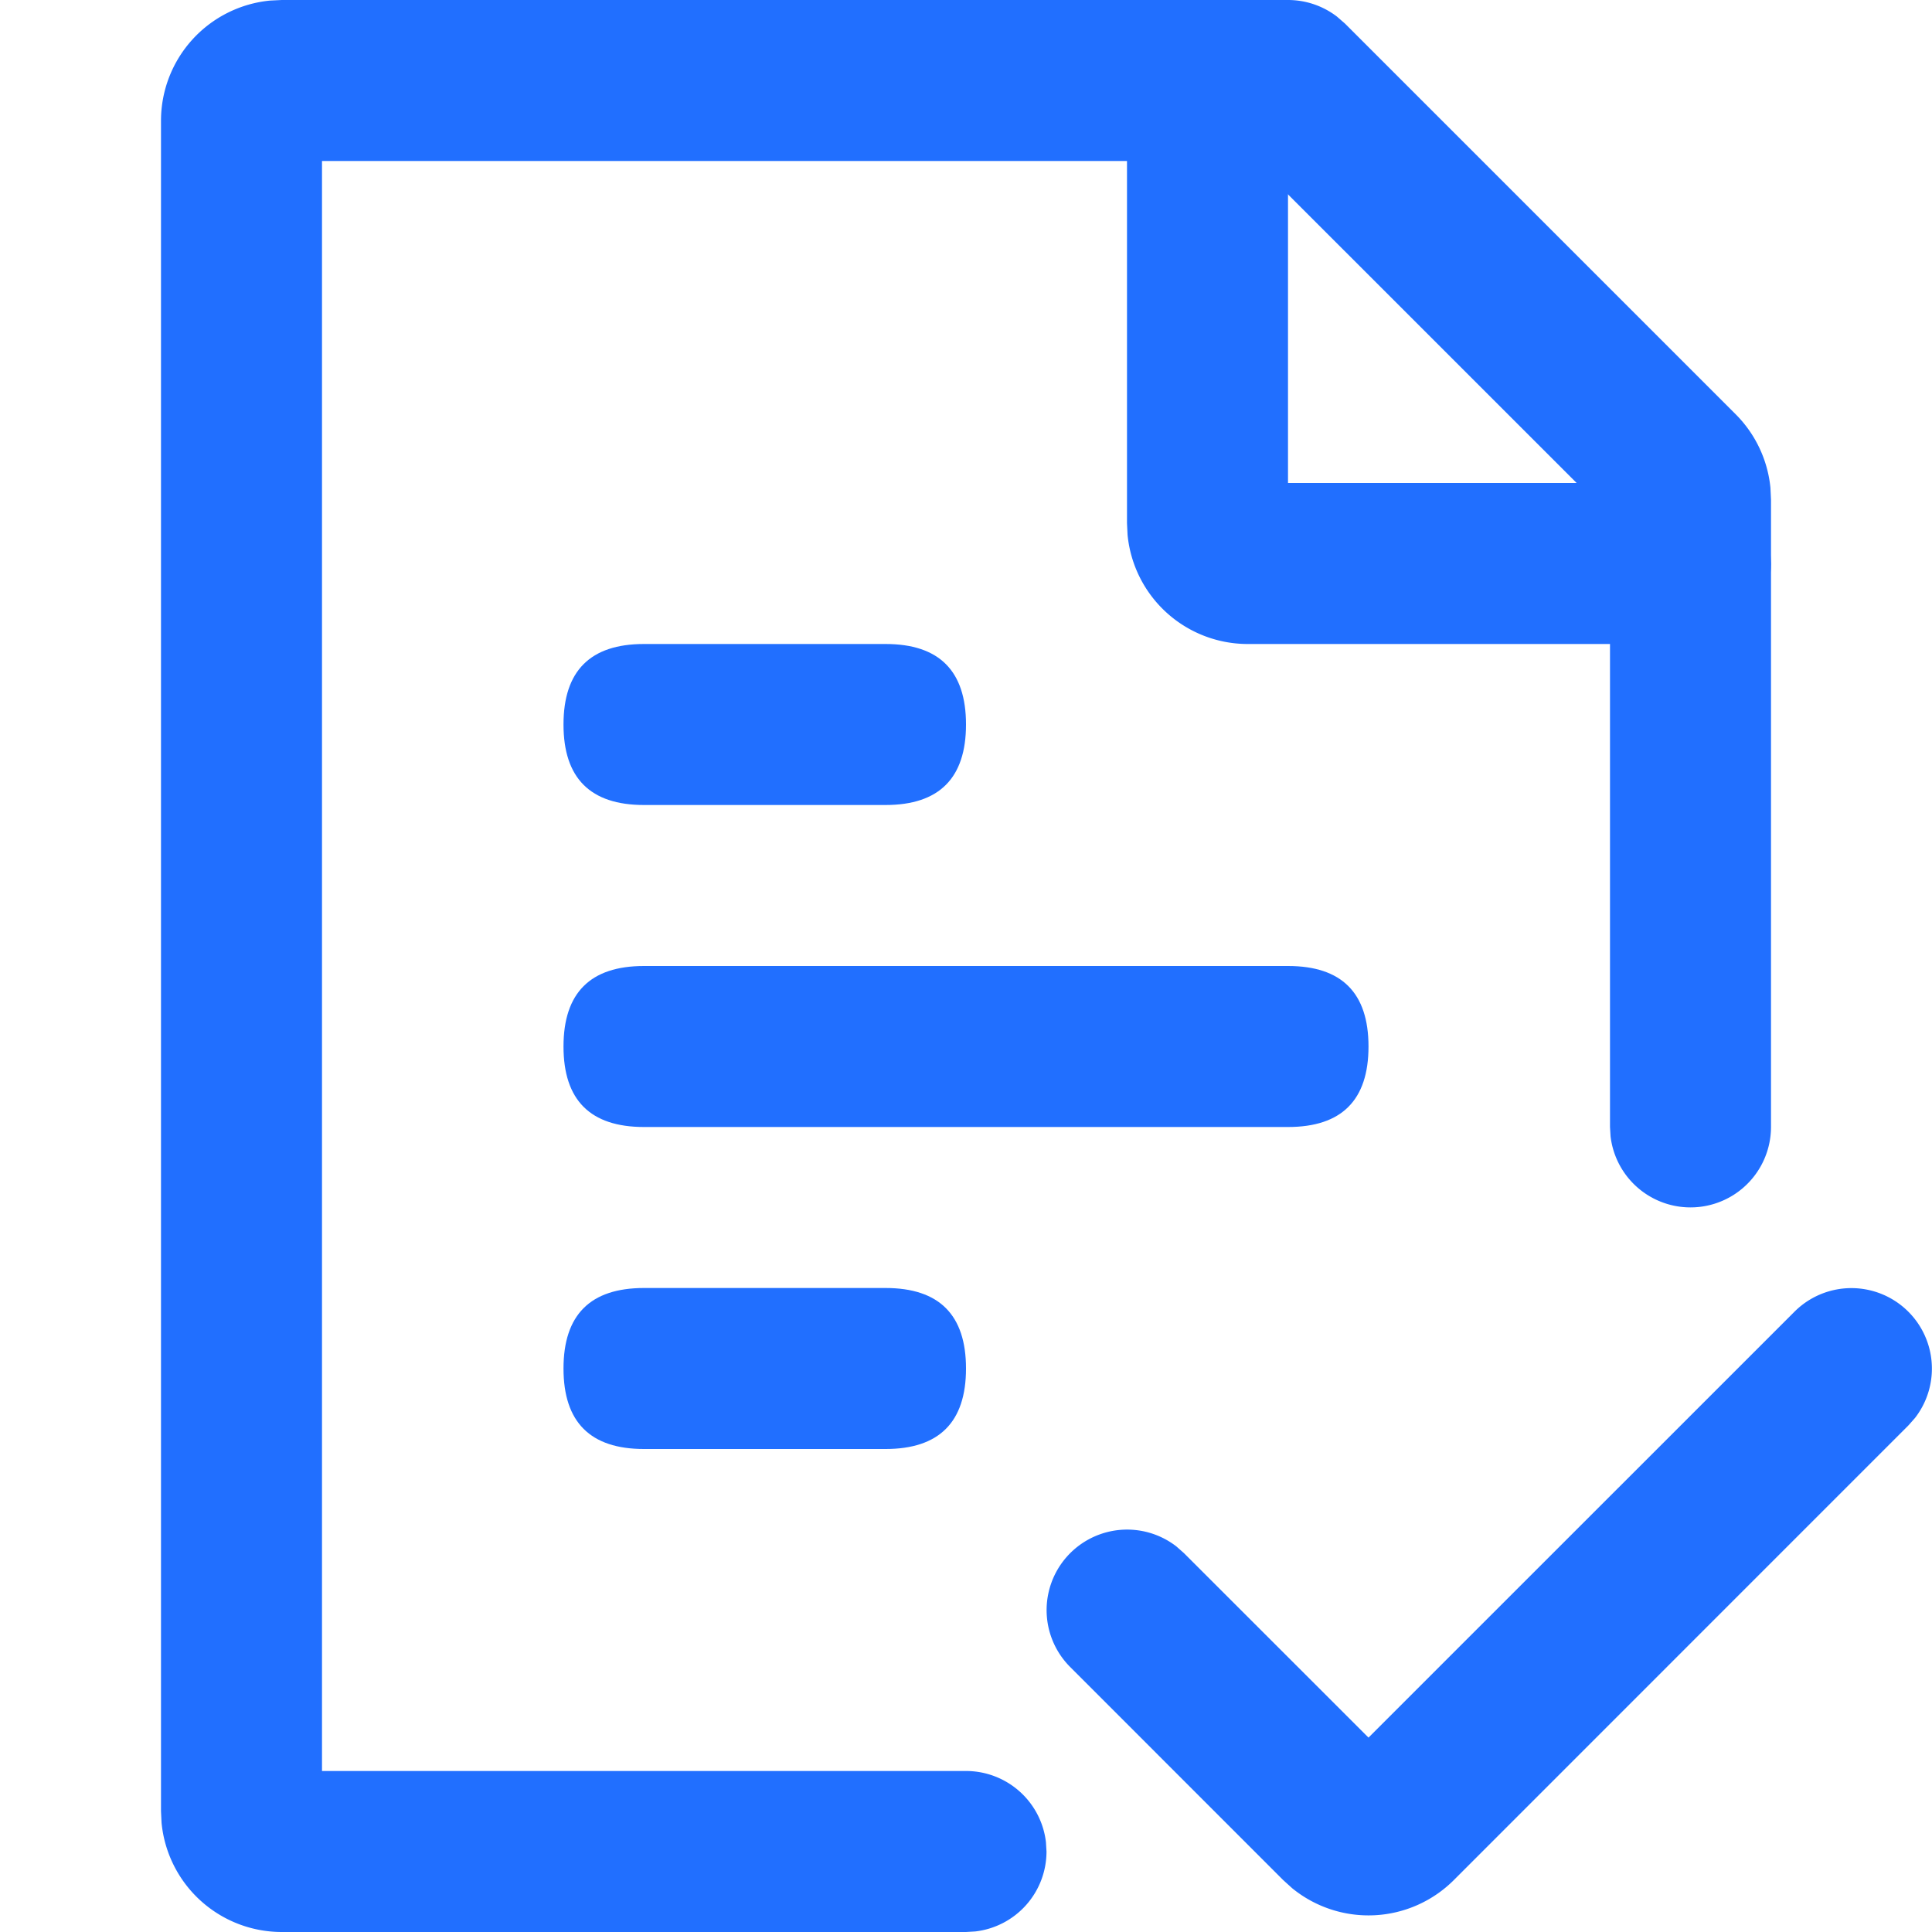
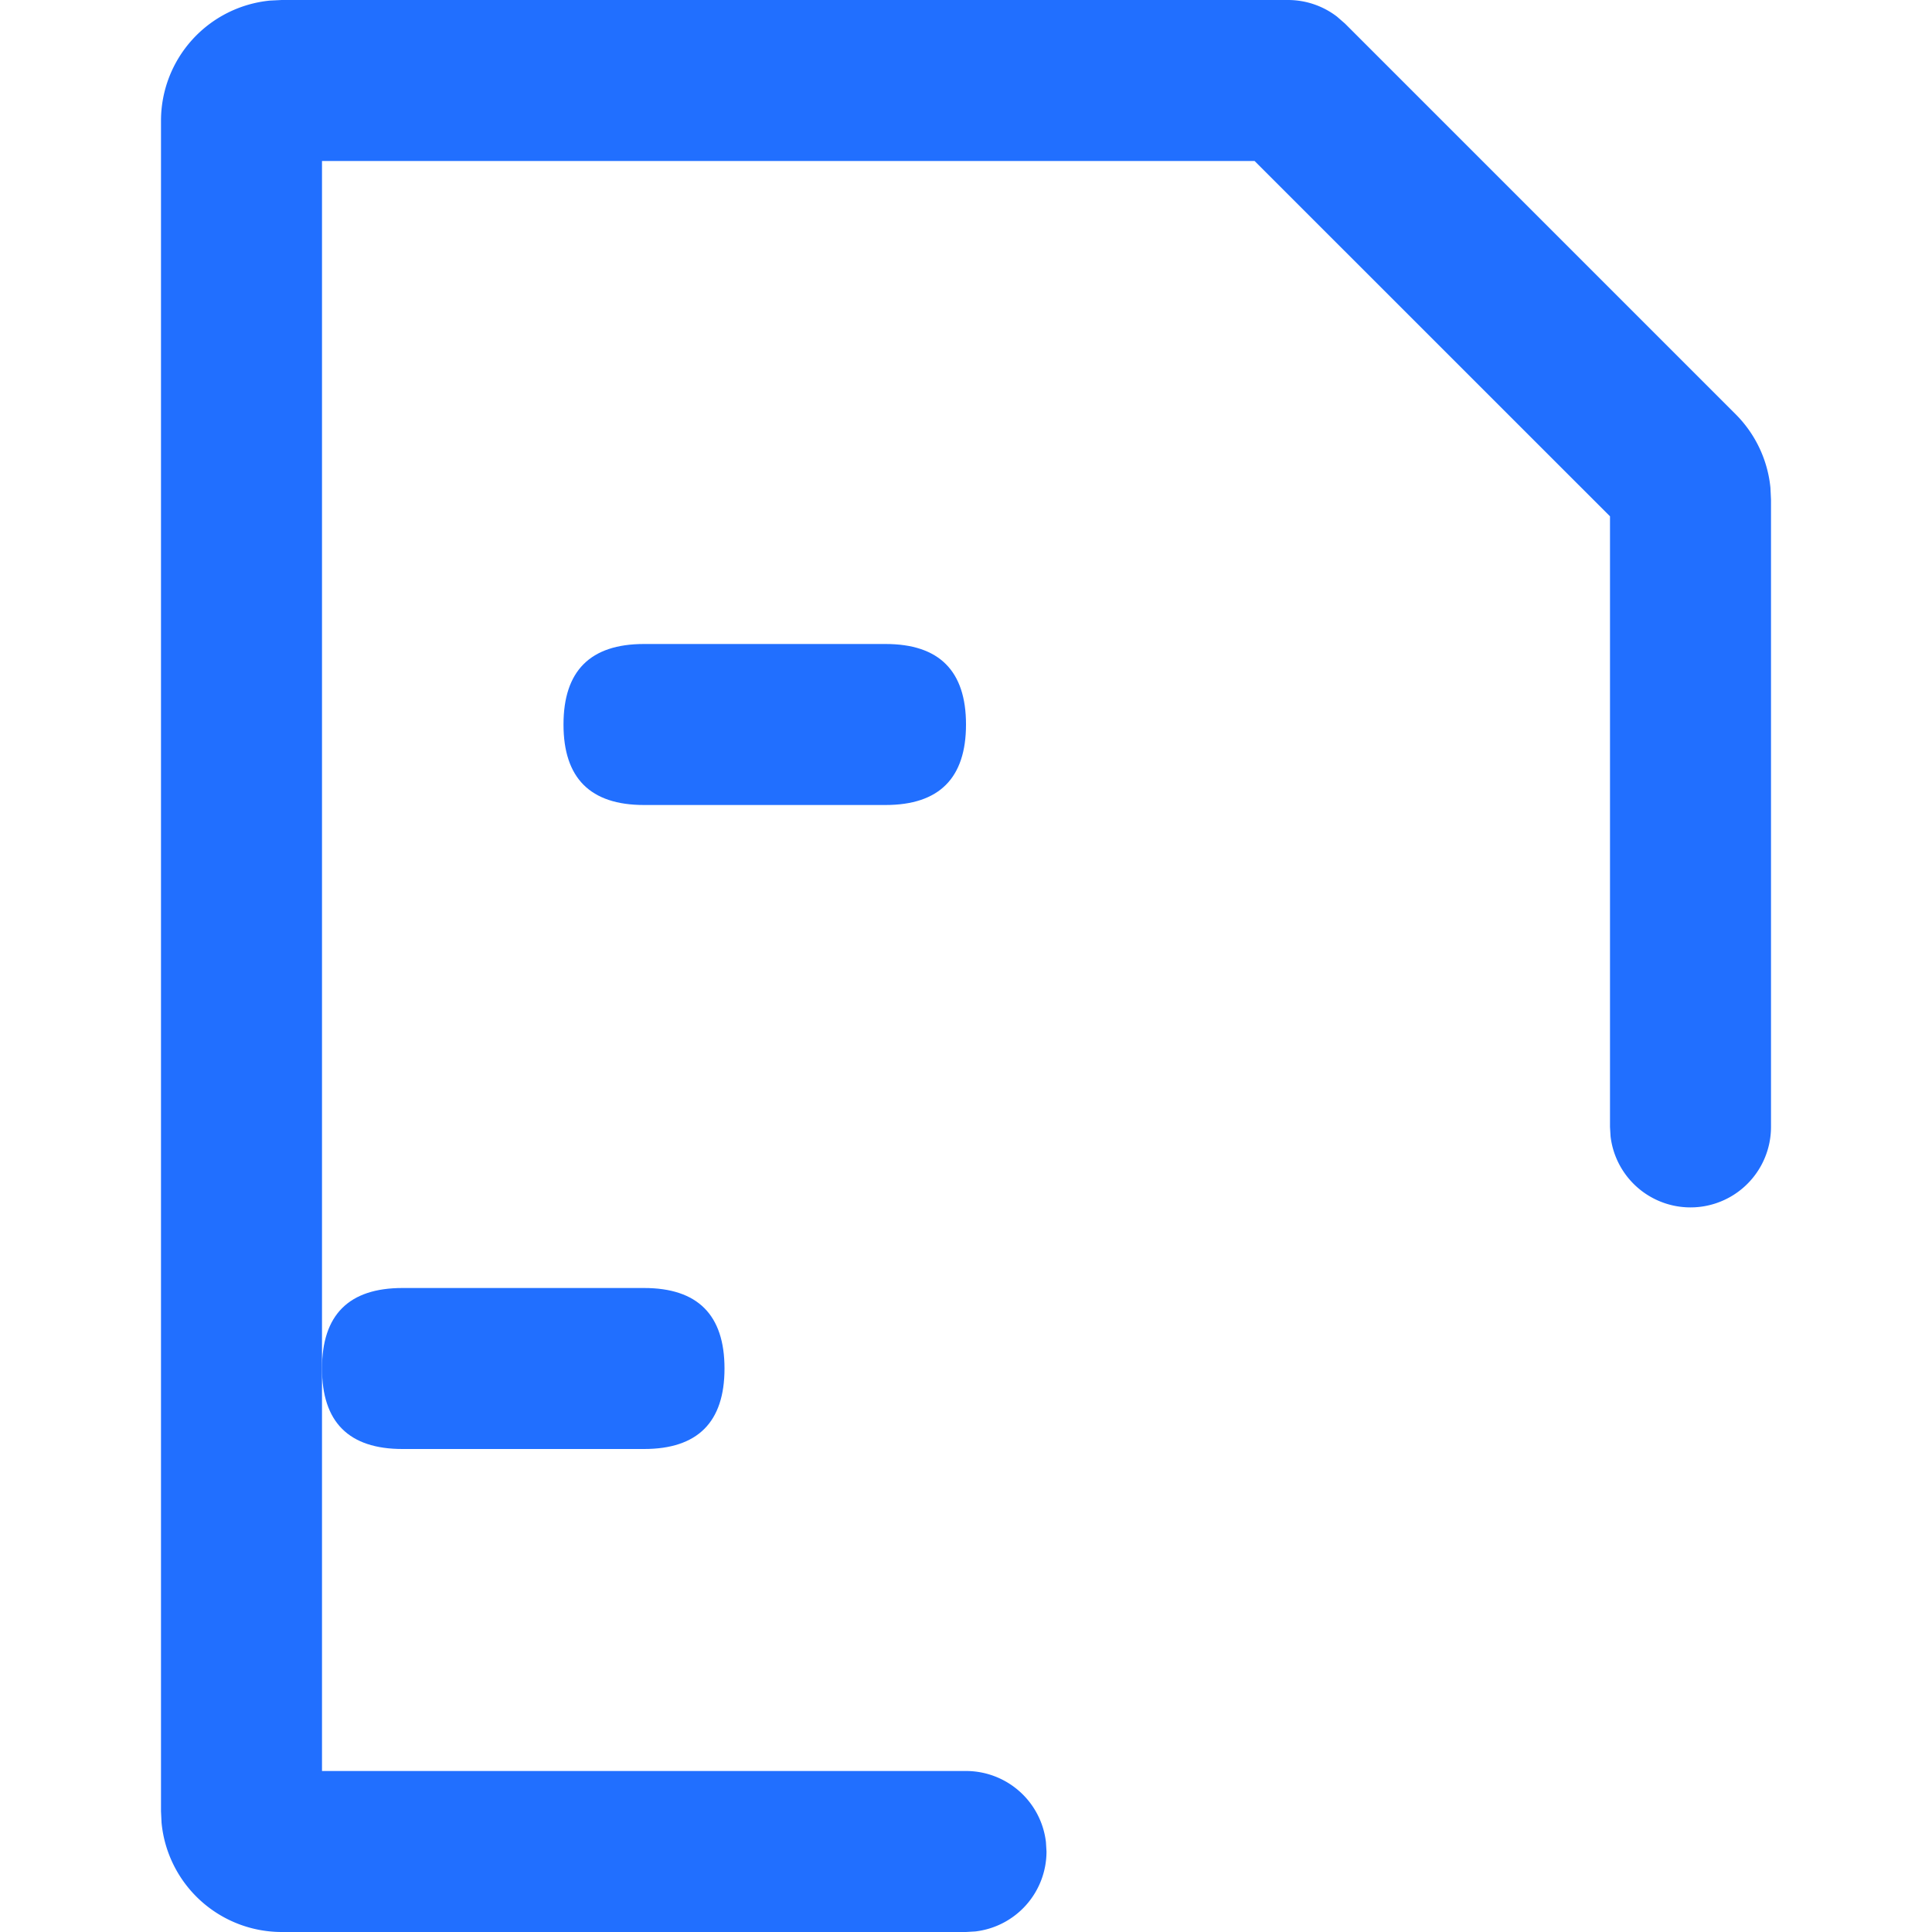
<svg xmlns="http://www.w3.org/2000/svg" t="1718348983588" class="icon" viewBox="0 0 1024 1024" version="1.1" p-id="90964" width="64" height="64">
  <path d="M682.667 0a42.667 42.667 0 0 1 25.941 8.789l4.267 3.712 207.061 207.061a64 64 0 0 1 18.432 38.955l0.299 6.315V597.333a42.667 42.667 0 0 1-85.035 4.992L853.333 597.333v-323.669l-188.373-188.331H170.667v853.333h341.333a42.667 42.667 0 0 1 42.368 37.675l0.299 4.992a42.667 42.667 0 0 1-37.675 42.368L512 1024h-362.667a64 64 0 0 1-63.701-57.856l-0.299-6.144v-896a64 64 0 0 1 57.856-63.701l6.144-0.299h533.333z" fill="#216fff" p-id="90965" />
-   <path d="M640 0a42.667 42.667 0 0 1 42.368 37.675l0.299 4.992v213.333h213.333a42.667 42.667 0 0 1 42.368 37.675l0.299 4.992a42.667 42.667 0 0 1-37.675 42.368L896 341.333h-234.667a64 64 0 0 1-63.701-57.856l-0.299-6.144V42.667a42.667 42.667 0 0 1 42.667-42.667zM951.168 695.168a42.667 42.667 0 0 1 63.872 56.32l-3.541 4.011-240.896 240.939a64 64 0 0 1-85.675 4.395l-4.864-4.395-112.896-112.939a42.667 42.667 0 0 1 56.32-63.872l4.011 3.541 97.835 97.792 225.835-225.792z" fill="#216fff" p-id="90966" />
  <path d="M298.667 341.333m42.667 0l128 0q42.667 0 42.667 42.667l0 0q0 42.667-42.667 42.667l-128 0q-42.667 0-42.667-42.667l0 0q0-42.667 42.667-42.667Z" fill="#216fff" p-id="90967" />
-   <path d="M298.667 512m42.667 0l341.333 0q42.667 0 42.667 42.667l0 0q0 42.667-42.667 42.667l-341.333 0q-42.667 0-42.667-42.667l0 0q0-42.667 42.667-42.667Z" fill="#216fff" p-id="90968" />
-   <path d="M298.667 682.667m42.667 0l128 0q42.667 0 42.667 42.667l0 0q0 42.667-42.667 42.667l-128 0q-42.667 0-42.667-42.667l0 0q0-42.667 42.667-42.667Z" fill="#216fff" p-id="90969" />
+   <path d="M298.667 682.667m42.667 0q42.667 0 42.667 42.667l0 0q0 42.667-42.667 42.667l-128 0q-42.667 0-42.667-42.667l0 0q0-42.667 42.667-42.667Z" fill="#216fff" p-id="90969" />
</svg>